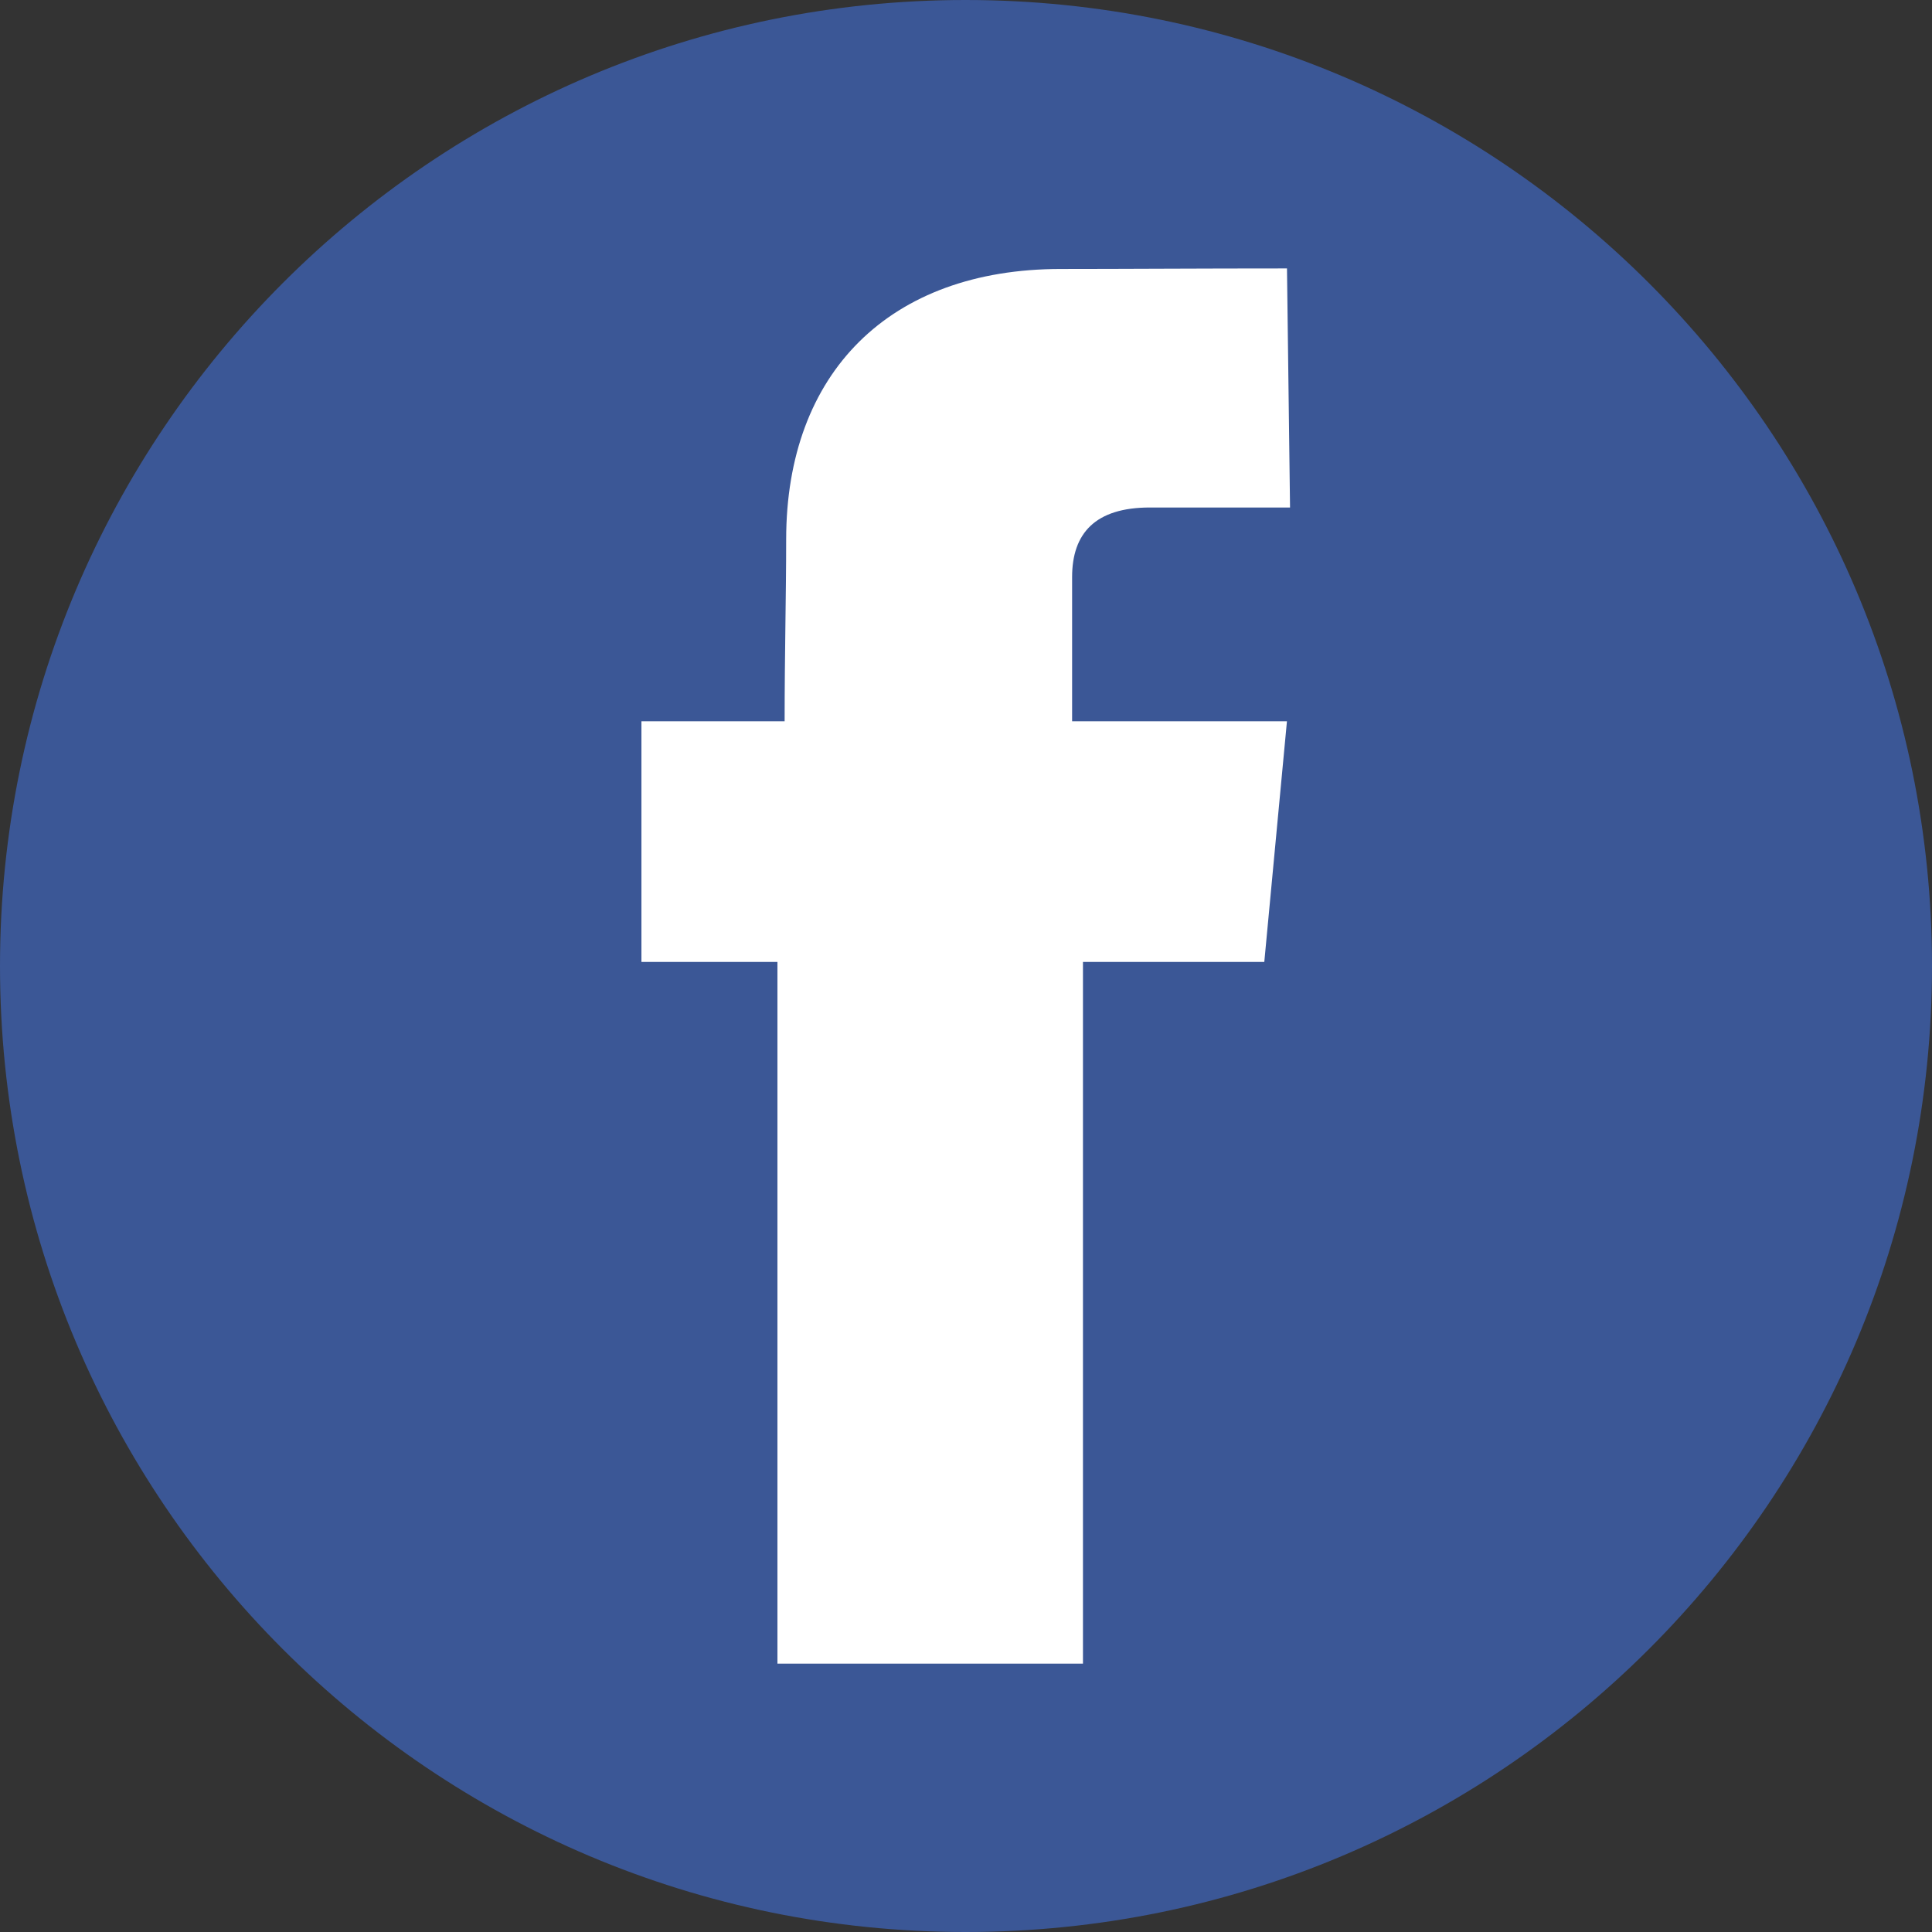
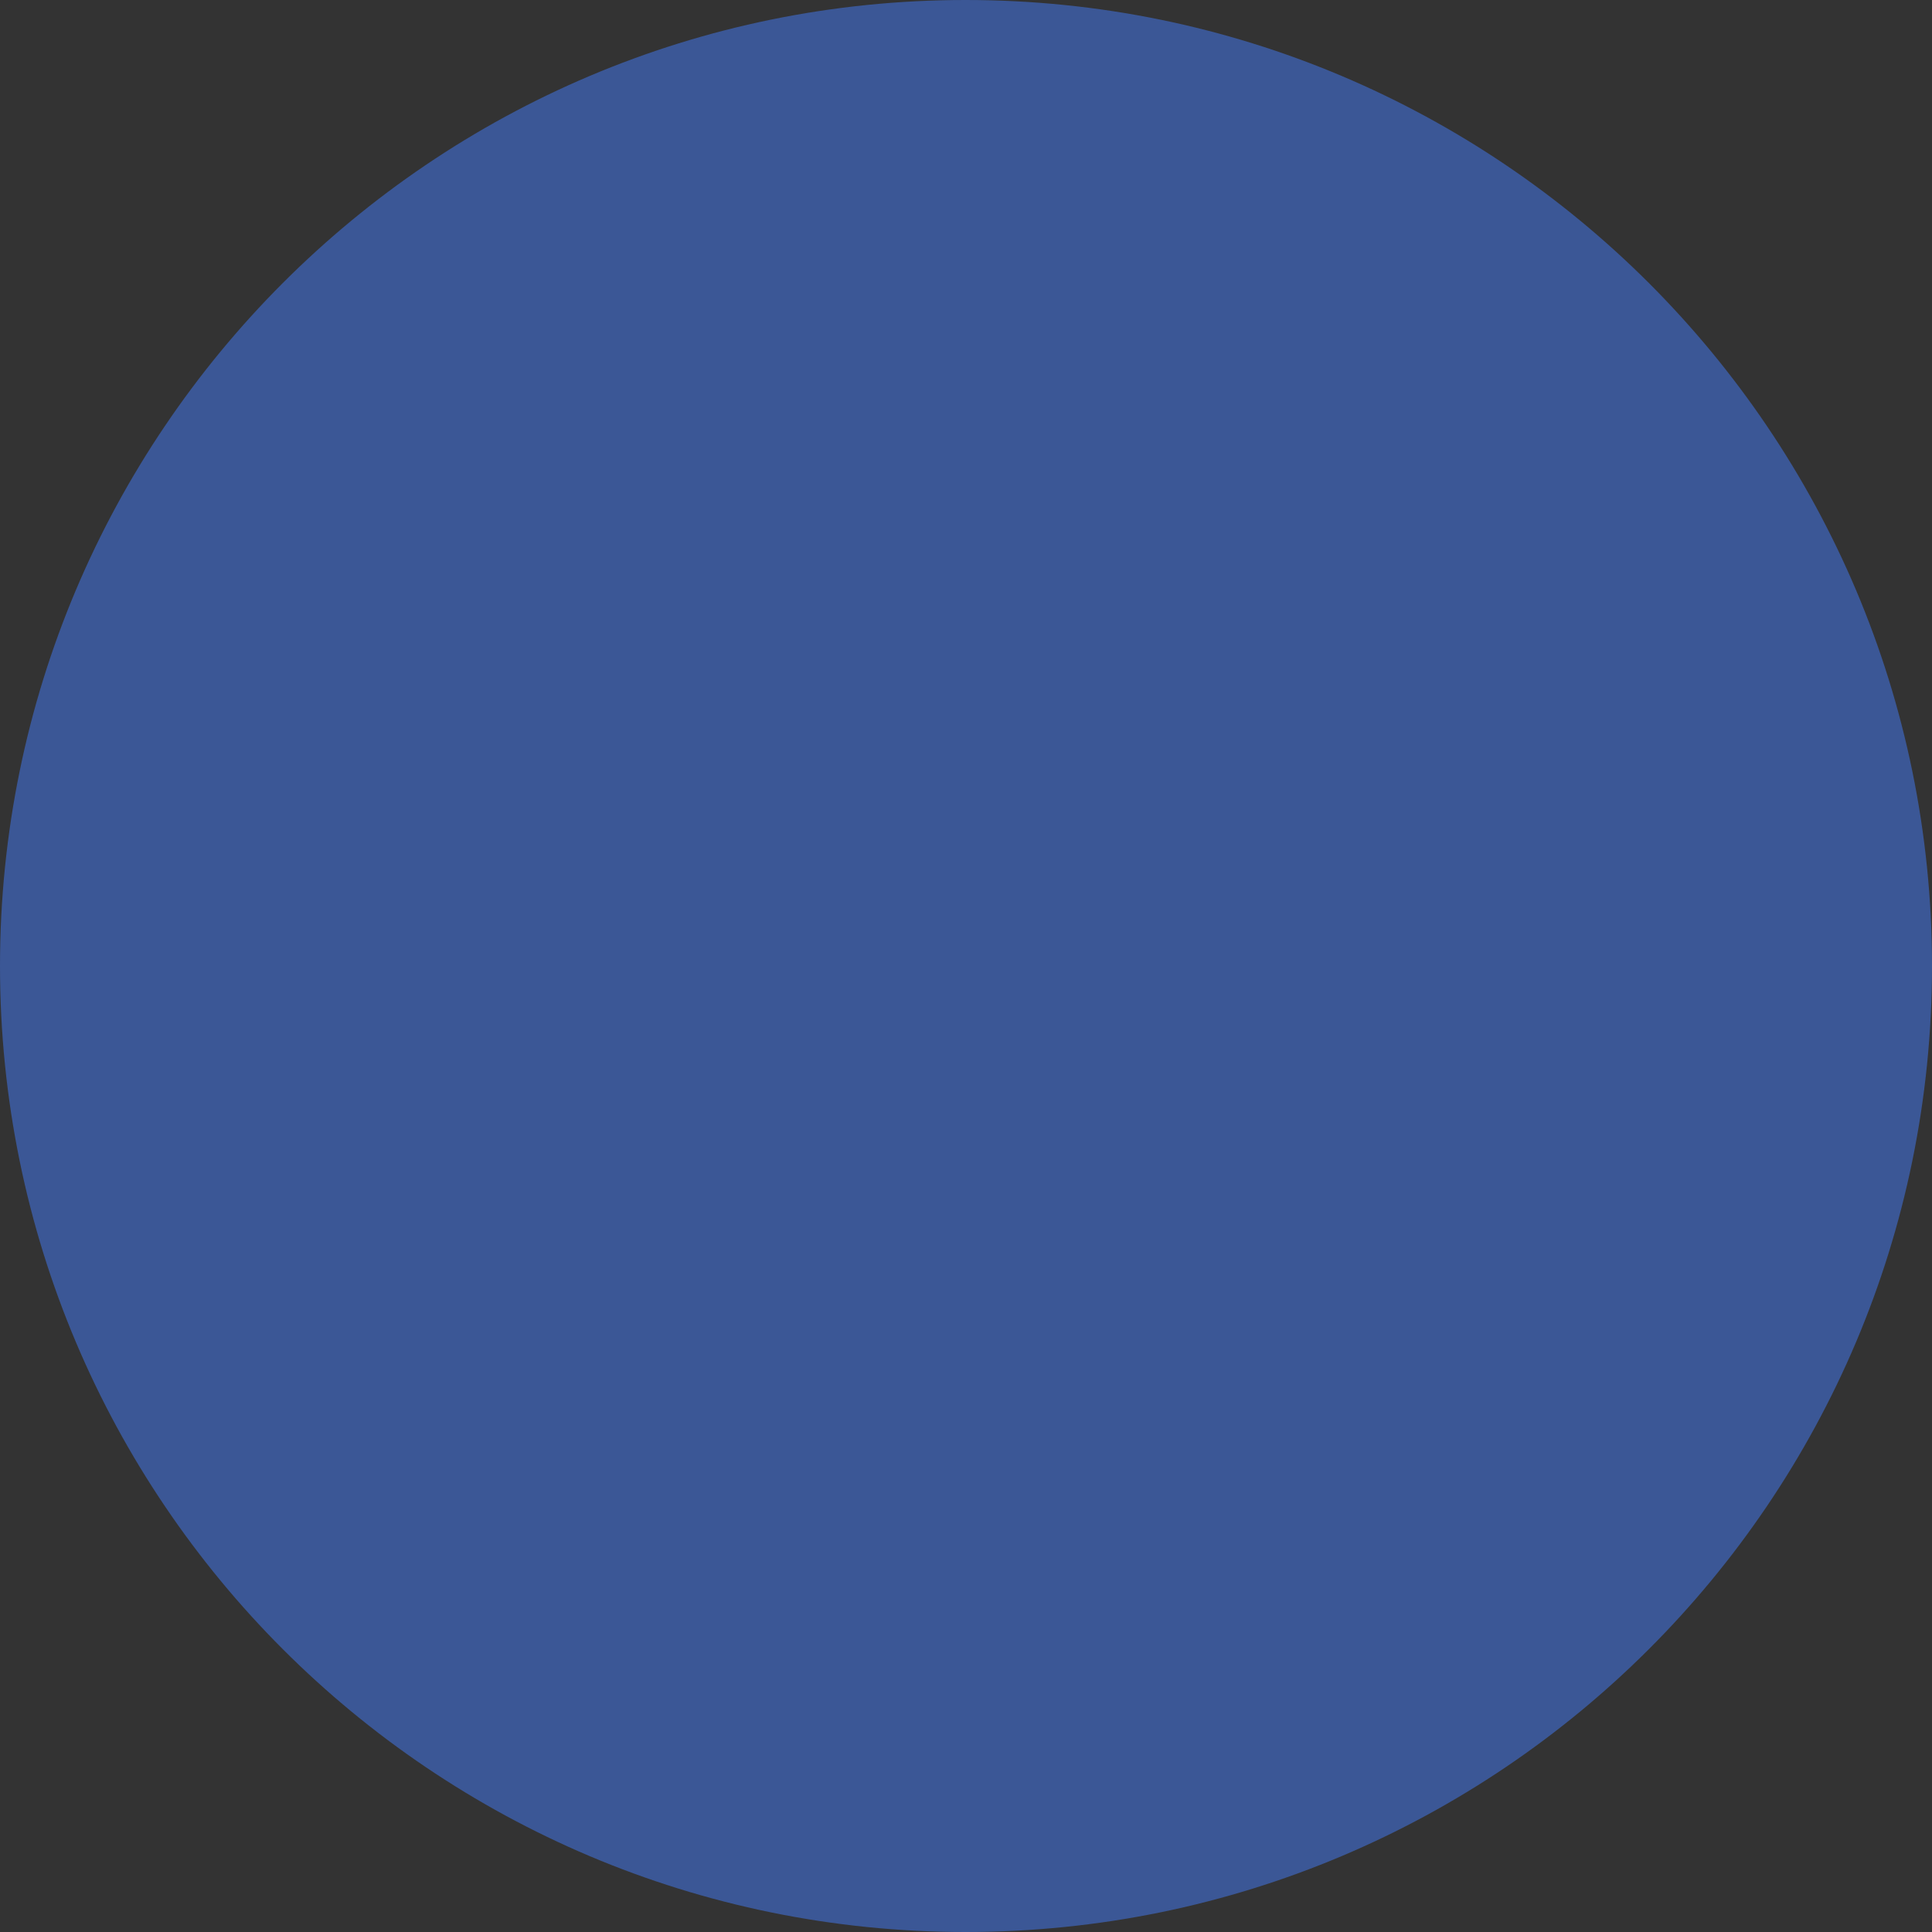
<svg xmlns="http://www.w3.org/2000/svg" version="1.1" id="Layer_1" x="0px" y="0px" width="50px" height="50px" viewBox="0 0 50 50" enable-background="new 0 0 50 50" xml:space="preserve">
  <rect x="0" y="0" width="50" height="50" fill="#333333" stroke="none" />
  <g>
-     <path fill="#3B5796" d="M24.987,0C38.8,0,50,11.2,50,25c0,13.813-11.2,25-25.013,25C11.187,50,0,38.813,0,25   C0,11.2,11.187,0,24.987,0L24.987,0z" />
-     <path fill-rule="evenodd" clip-rule="evenodd" fill="#FFFFFF" d="M33.307,6.947c-2.28,0-4.24,0.014-5.854,0.014   c-4.44,0-7.107,2.693-7.107,7c0,1.466-0.04,2.92-0.04,4.706H16.6v6.227h3.52v18.16h7.907v-18.16h4.693l0.586-6.227h-5.56v-3.733   c0-1.133,0.6-1.8,2.013-1.8h3.627L33.307,6.947z" />
+     <path fill="#3B5796" d="M24.987,0C38.8,0,50,11.2,50,25c0,13.813-11.2,25-25.013,25C11.187,50,0,38.813,0,25   C0,11.2,11.187,0,24.987,0L24.987,0" />
  </g>
</svg>